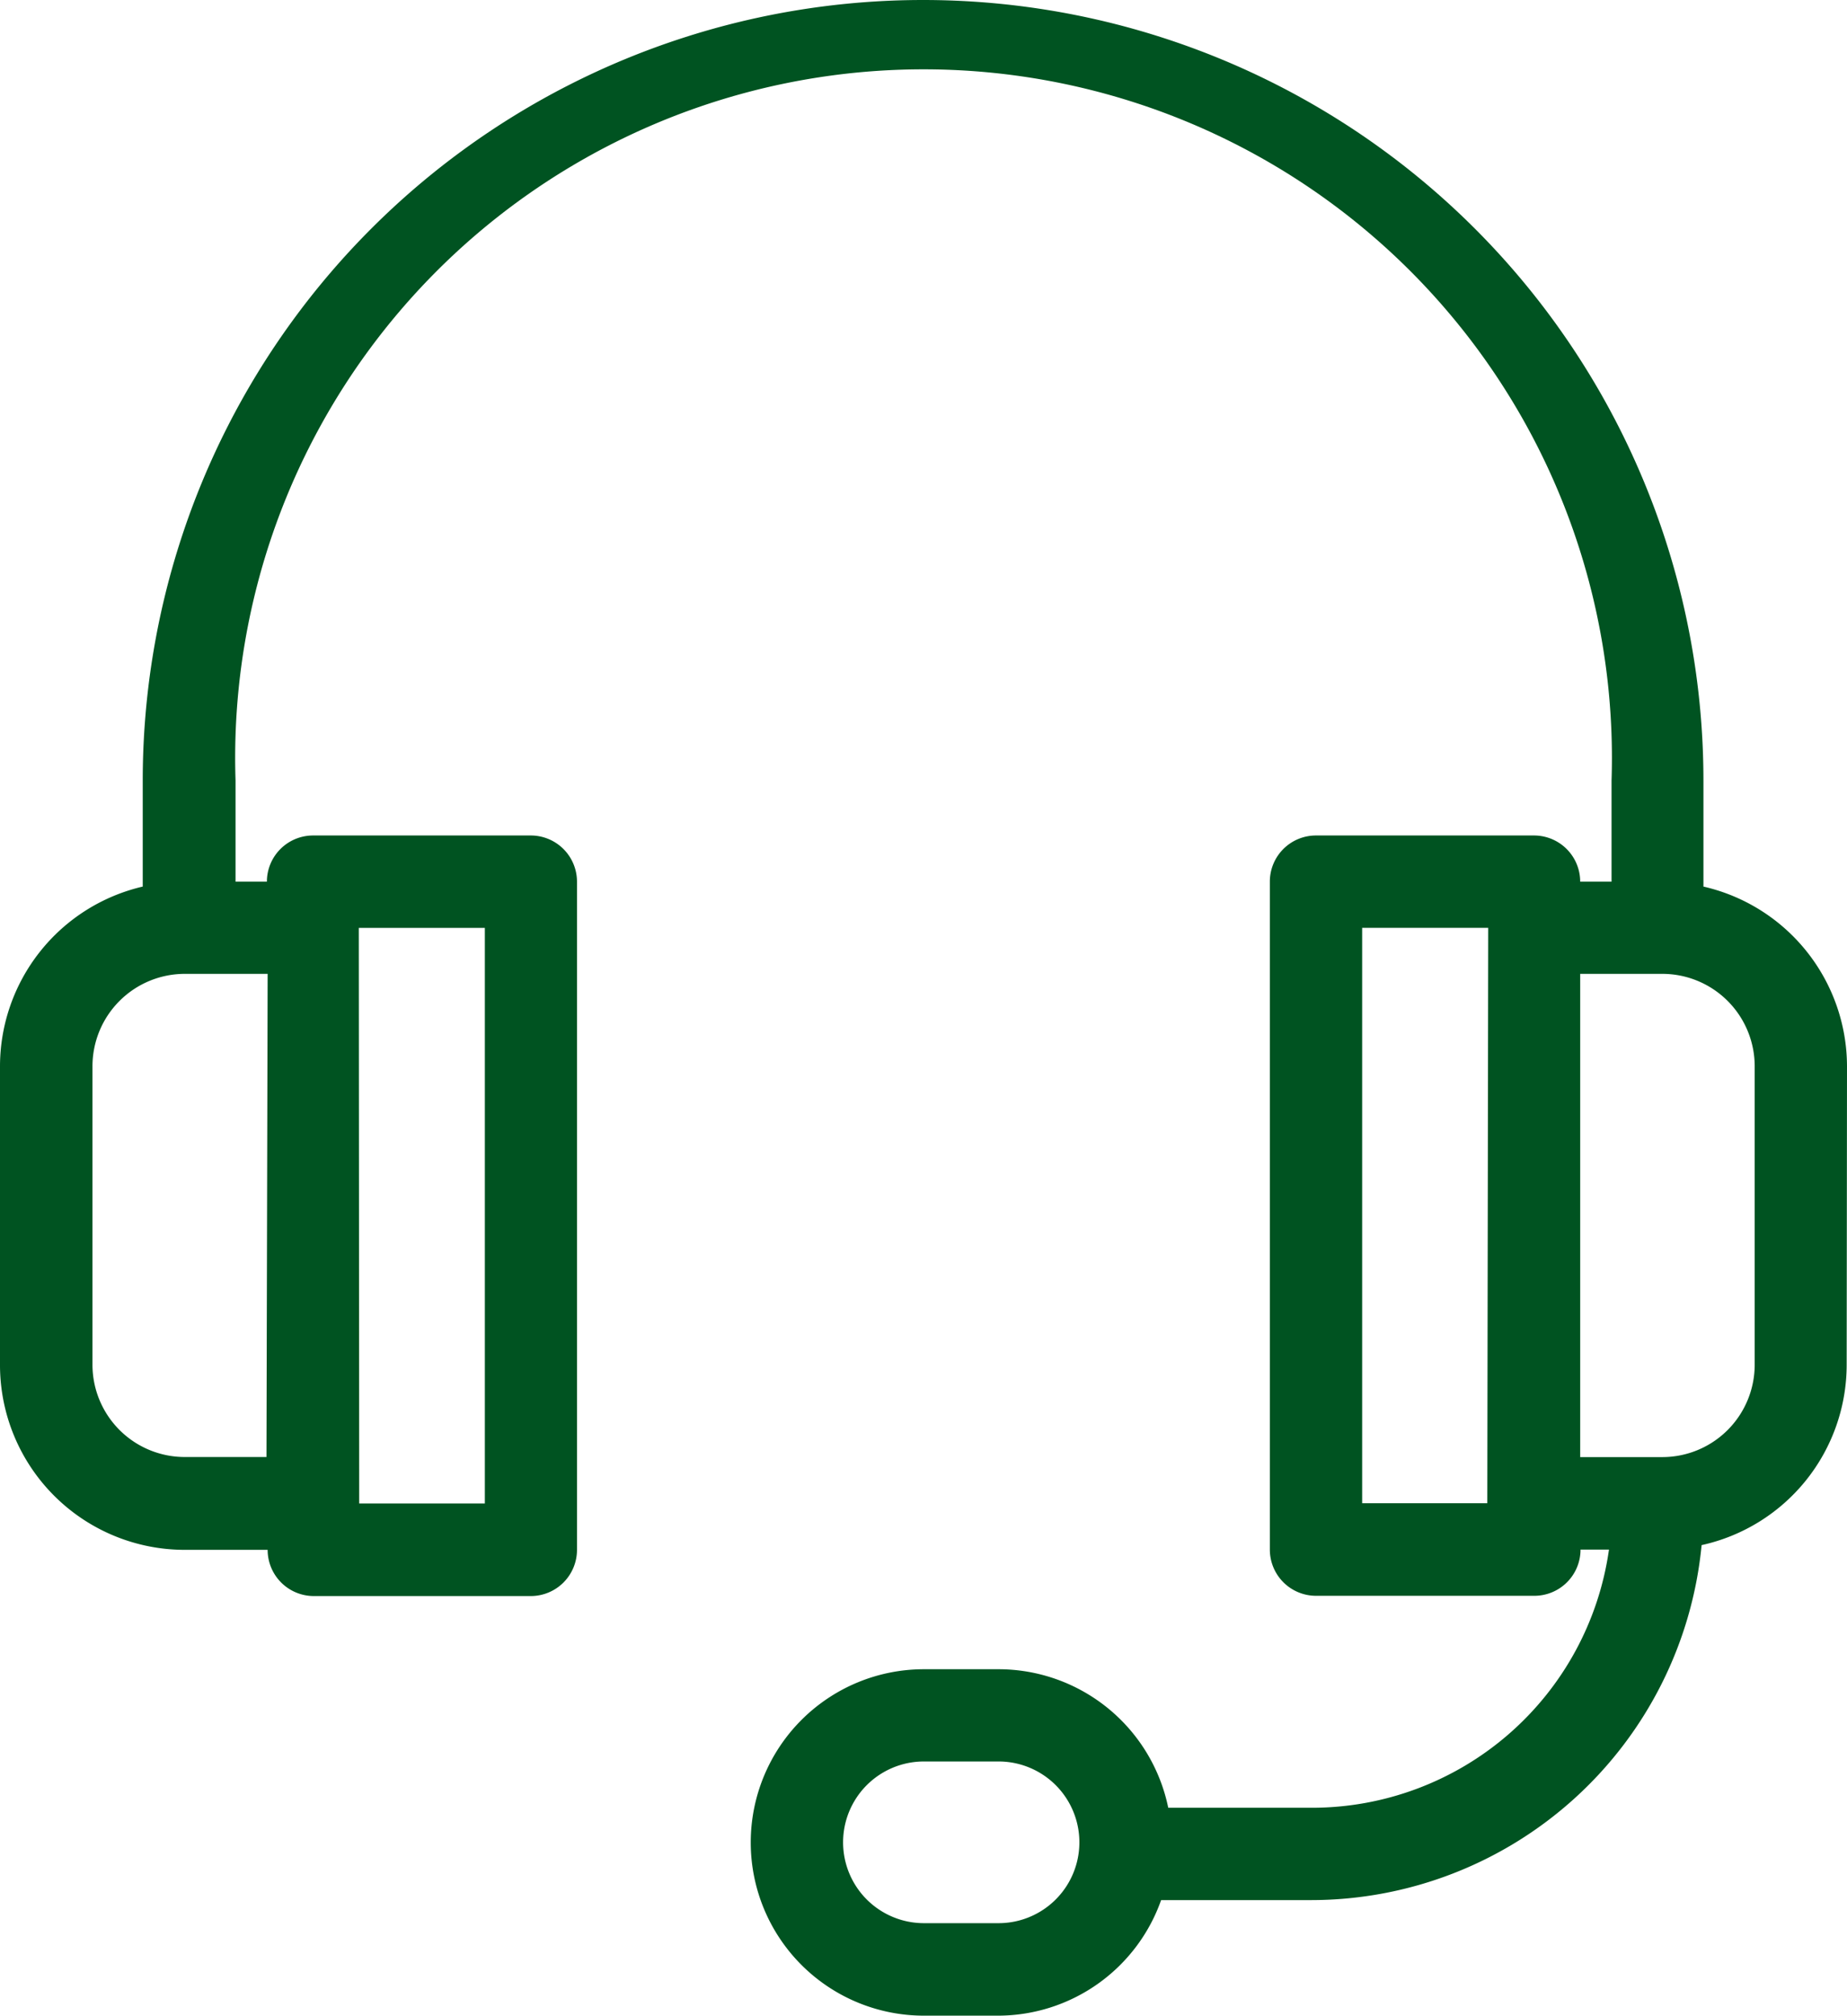
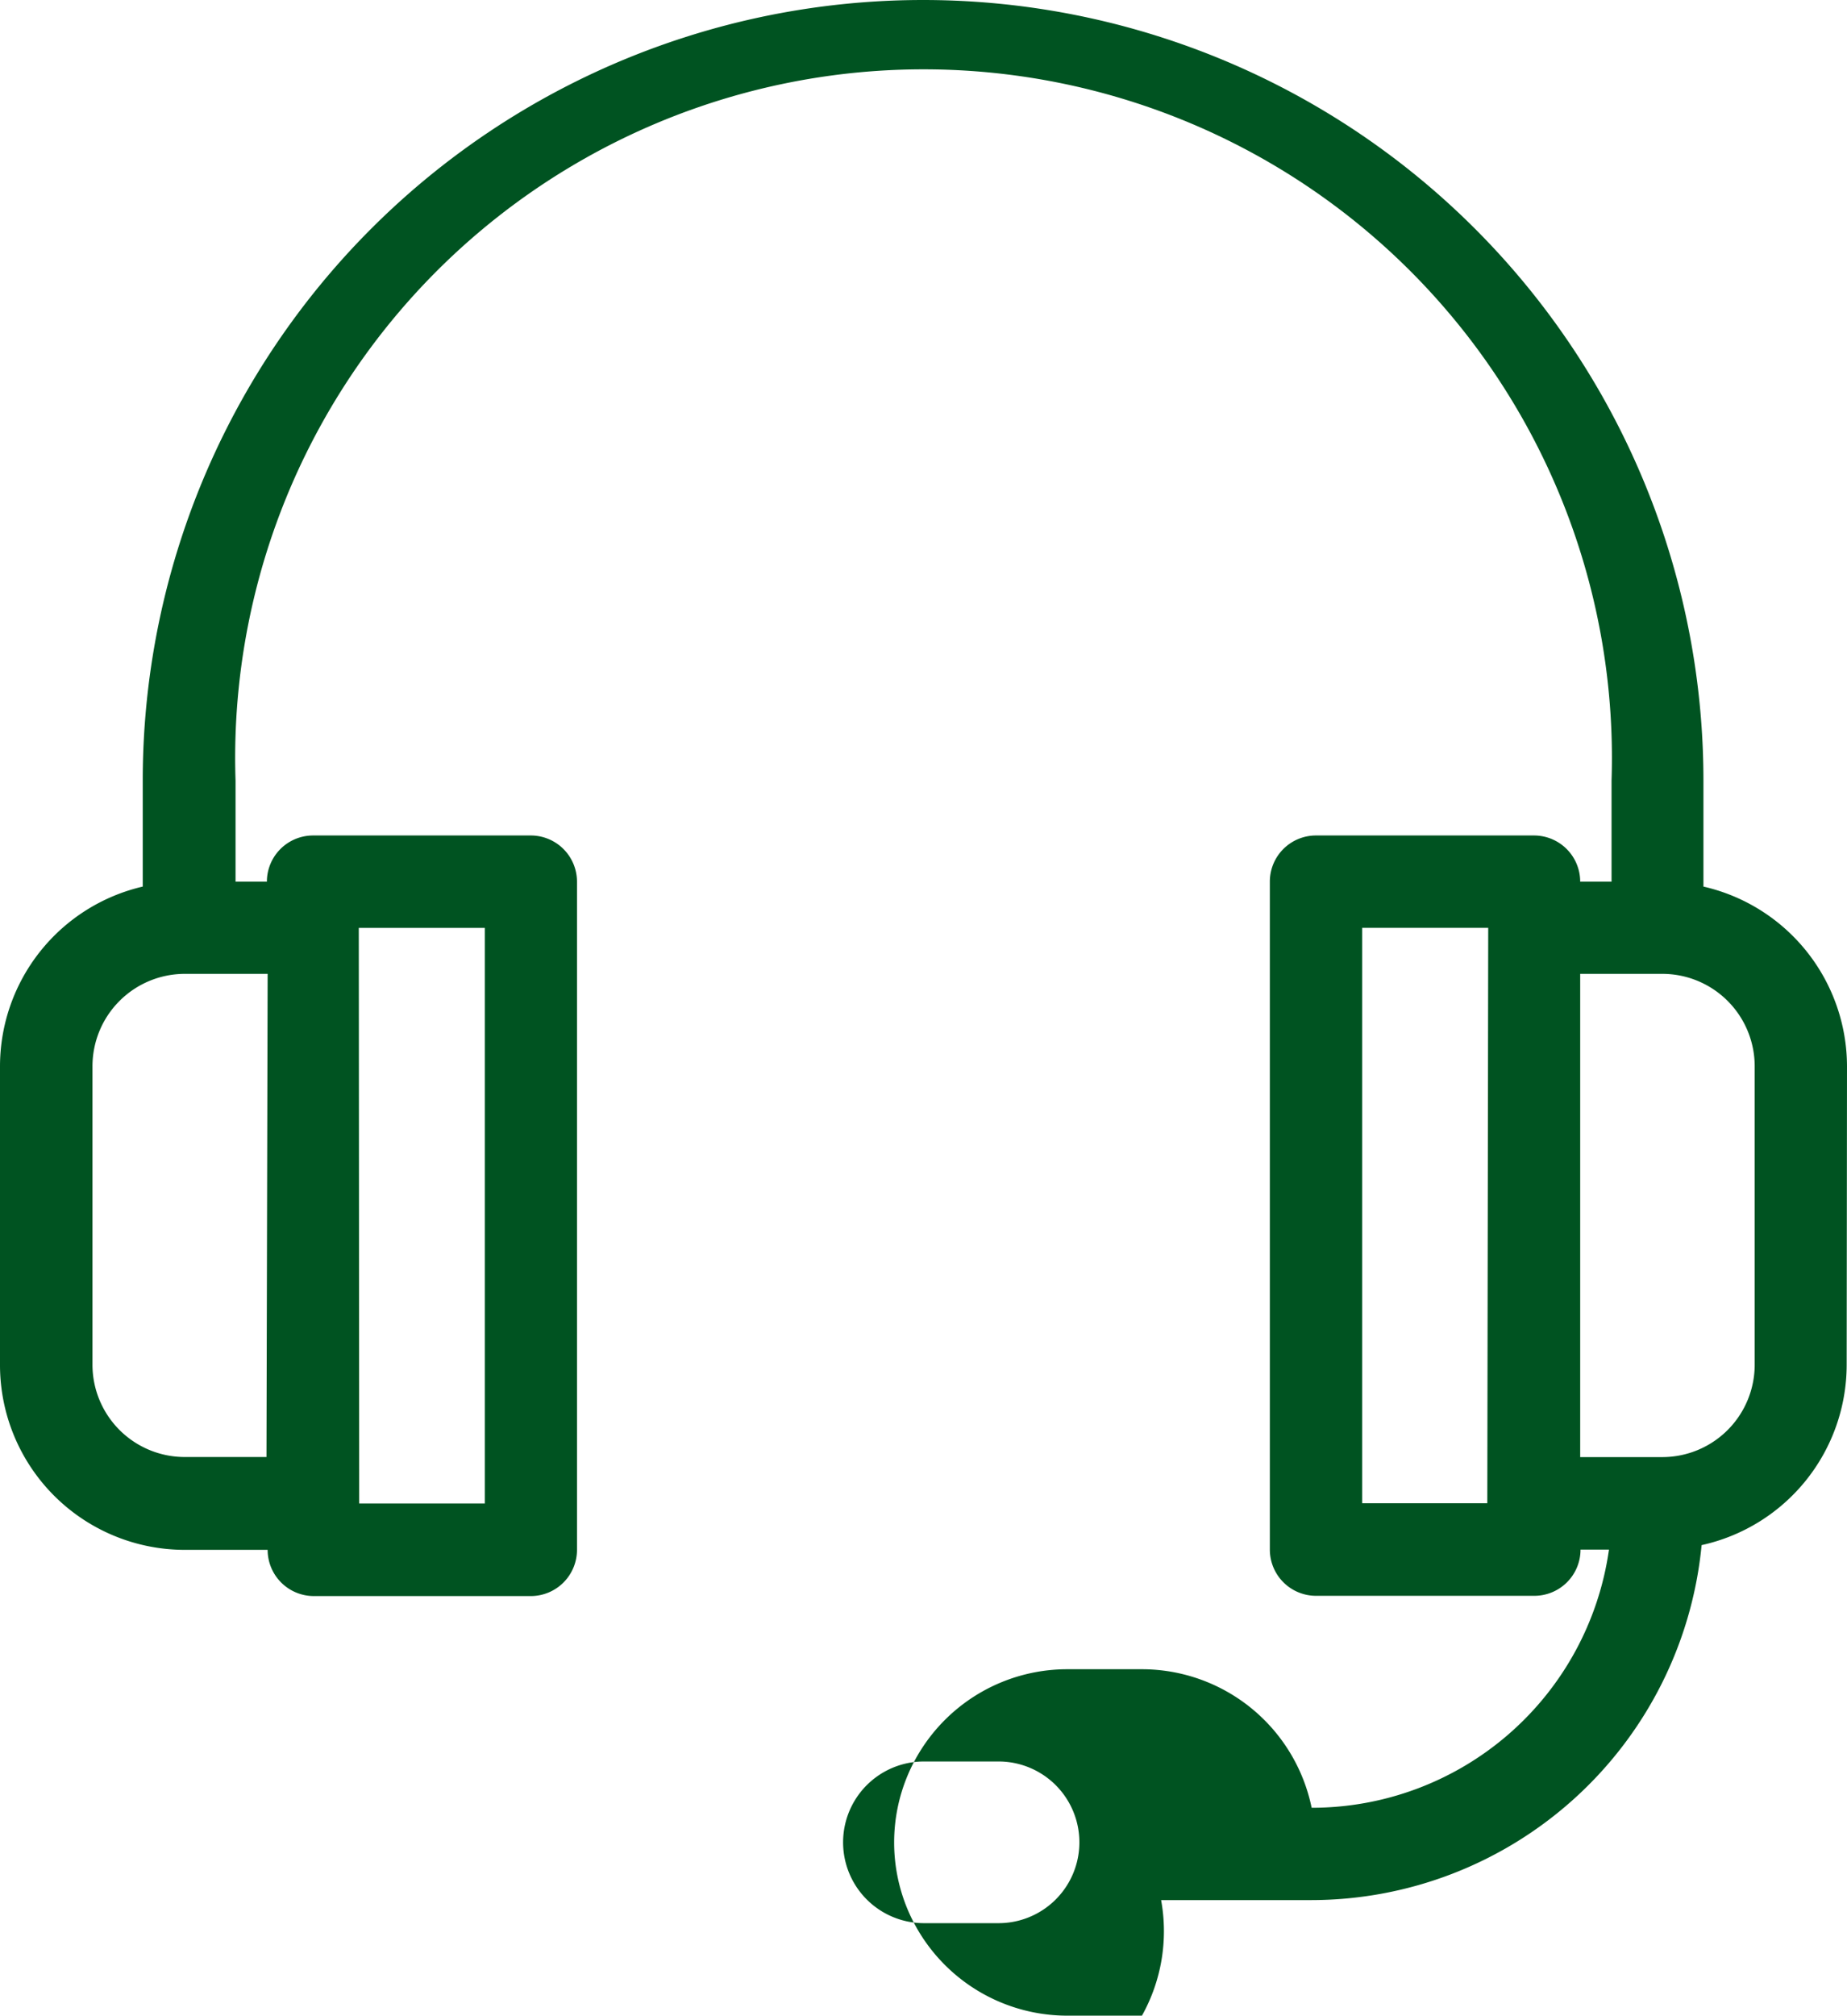
<svg xmlns="http://www.w3.org/2000/svg" width="22.27" height="24.297" viewBox="0 0 22.27 24.297">
-   <path d="M32.27,19.216a2.227,2.227,0,0,0-1.731-2.168V15.77a9.409,9.409,0,1,0-18.818,0v1.278A2.226,2.226,0,0,0,10,19.216v3.6a2.228,2.228,0,0,0,2.227,2.227h1a.557.557,0,0,0,.557.557H16.4a.557.557,0,0,0,.557-.557V16.989a.557.557,0,0,0-.557-.557H13.775a.557.557,0,0,0-.557.557H12.84V15.77a8.3,8.3,0,1,1,16.591,0v1.219h-.378a.557.557,0,0,0-.557-.557H25.868a.556.556,0,0,0-.557.557V25.04a.557.557,0,0,0,.557.557H28.5a.557.557,0,0,0,.557-.557H29.4a3.619,3.619,0,0,1-3.585,3.112H24.086a2.091,2.091,0,0,0-2.046-1.67h-.9a2.088,2.088,0,0,0,0,4.176h.9A2.089,2.089,0,0,0,24,29.265h1.807a4.732,4.732,0,0,0,4.71-4.279,2.227,2.227,0,0,0,1.749-2.174Zm-17.944-1.67h1.52v6.938H14.331Zm-1.113,6.378h-.985a1.113,1.113,0,0,1-1.113-1.113V19.216A1.114,1.114,0,0,1,12.227,18.1h1Zm14.72.557H26.424V17.545h1.52ZM22.04,29.543h-.9a.974.974,0,0,1,0-1.949h.9a.974.974,0,1,1,0,1.949Zm9.117-6.731a1.114,1.114,0,0,1-1.113,1.113h-.991V18.1h.991a1.114,1.114,0,0,1,1.113,1.113Z" transform="translate(-10 -6.361)" fill="#005321" />
+   <path d="M32.27,19.216a2.227,2.227,0,0,0-1.731-2.168V15.77a9.409,9.409,0,1,0-18.818,0v1.278A2.226,2.226,0,0,0,10,19.216v3.6a2.228,2.228,0,0,0,2.227,2.227h1a.557.557,0,0,0,.557.557H16.4a.557.557,0,0,0,.557-.557V16.989a.557.557,0,0,0-.557-.557H13.775a.557.557,0,0,0-.557.557H12.84V15.77a8.3,8.3,0,1,1,16.591,0v1.219h-.378a.557.557,0,0,0-.557-.557H25.868a.556.556,0,0,0-.557.557V25.04a.557.557,0,0,0,.557.557H28.5a.557.557,0,0,0,.557-.557H29.4a3.619,3.619,0,0,1-3.585,3.112a2.091,2.091,0,0,0-2.046-1.67h-.9a2.088,2.088,0,0,0,0,4.176h.9A2.089,2.089,0,0,0,24,29.265h1.807a4.732,4.732,0,0,0,4.71-4.279,2.227,2.227,0,0,0,1.749-2.174Zm-17.944-1.67h1.52v6.938H14.331Zm-1.113,6.378h-.985a1.113,1.113,0,0,1-1.113-1.113V19.216A1.114,1.114,0,0,1,12.227,18.1h1Zm14.72.557H26.424V17.545h1.52ZM22.04,29.543h-.9a.974.974,0,0,1,0-1.949h.9a.974.974,0,1,1,0,1.949Zm9.117-6.731a1.114,1.114,0,0,1-1.113,1.113h-.991V18.1h.991a1.114,1.114,0,0,1,1.113,1.113Z" transform="translate(-10 -6.361)" fill="#005321" />
</svg>